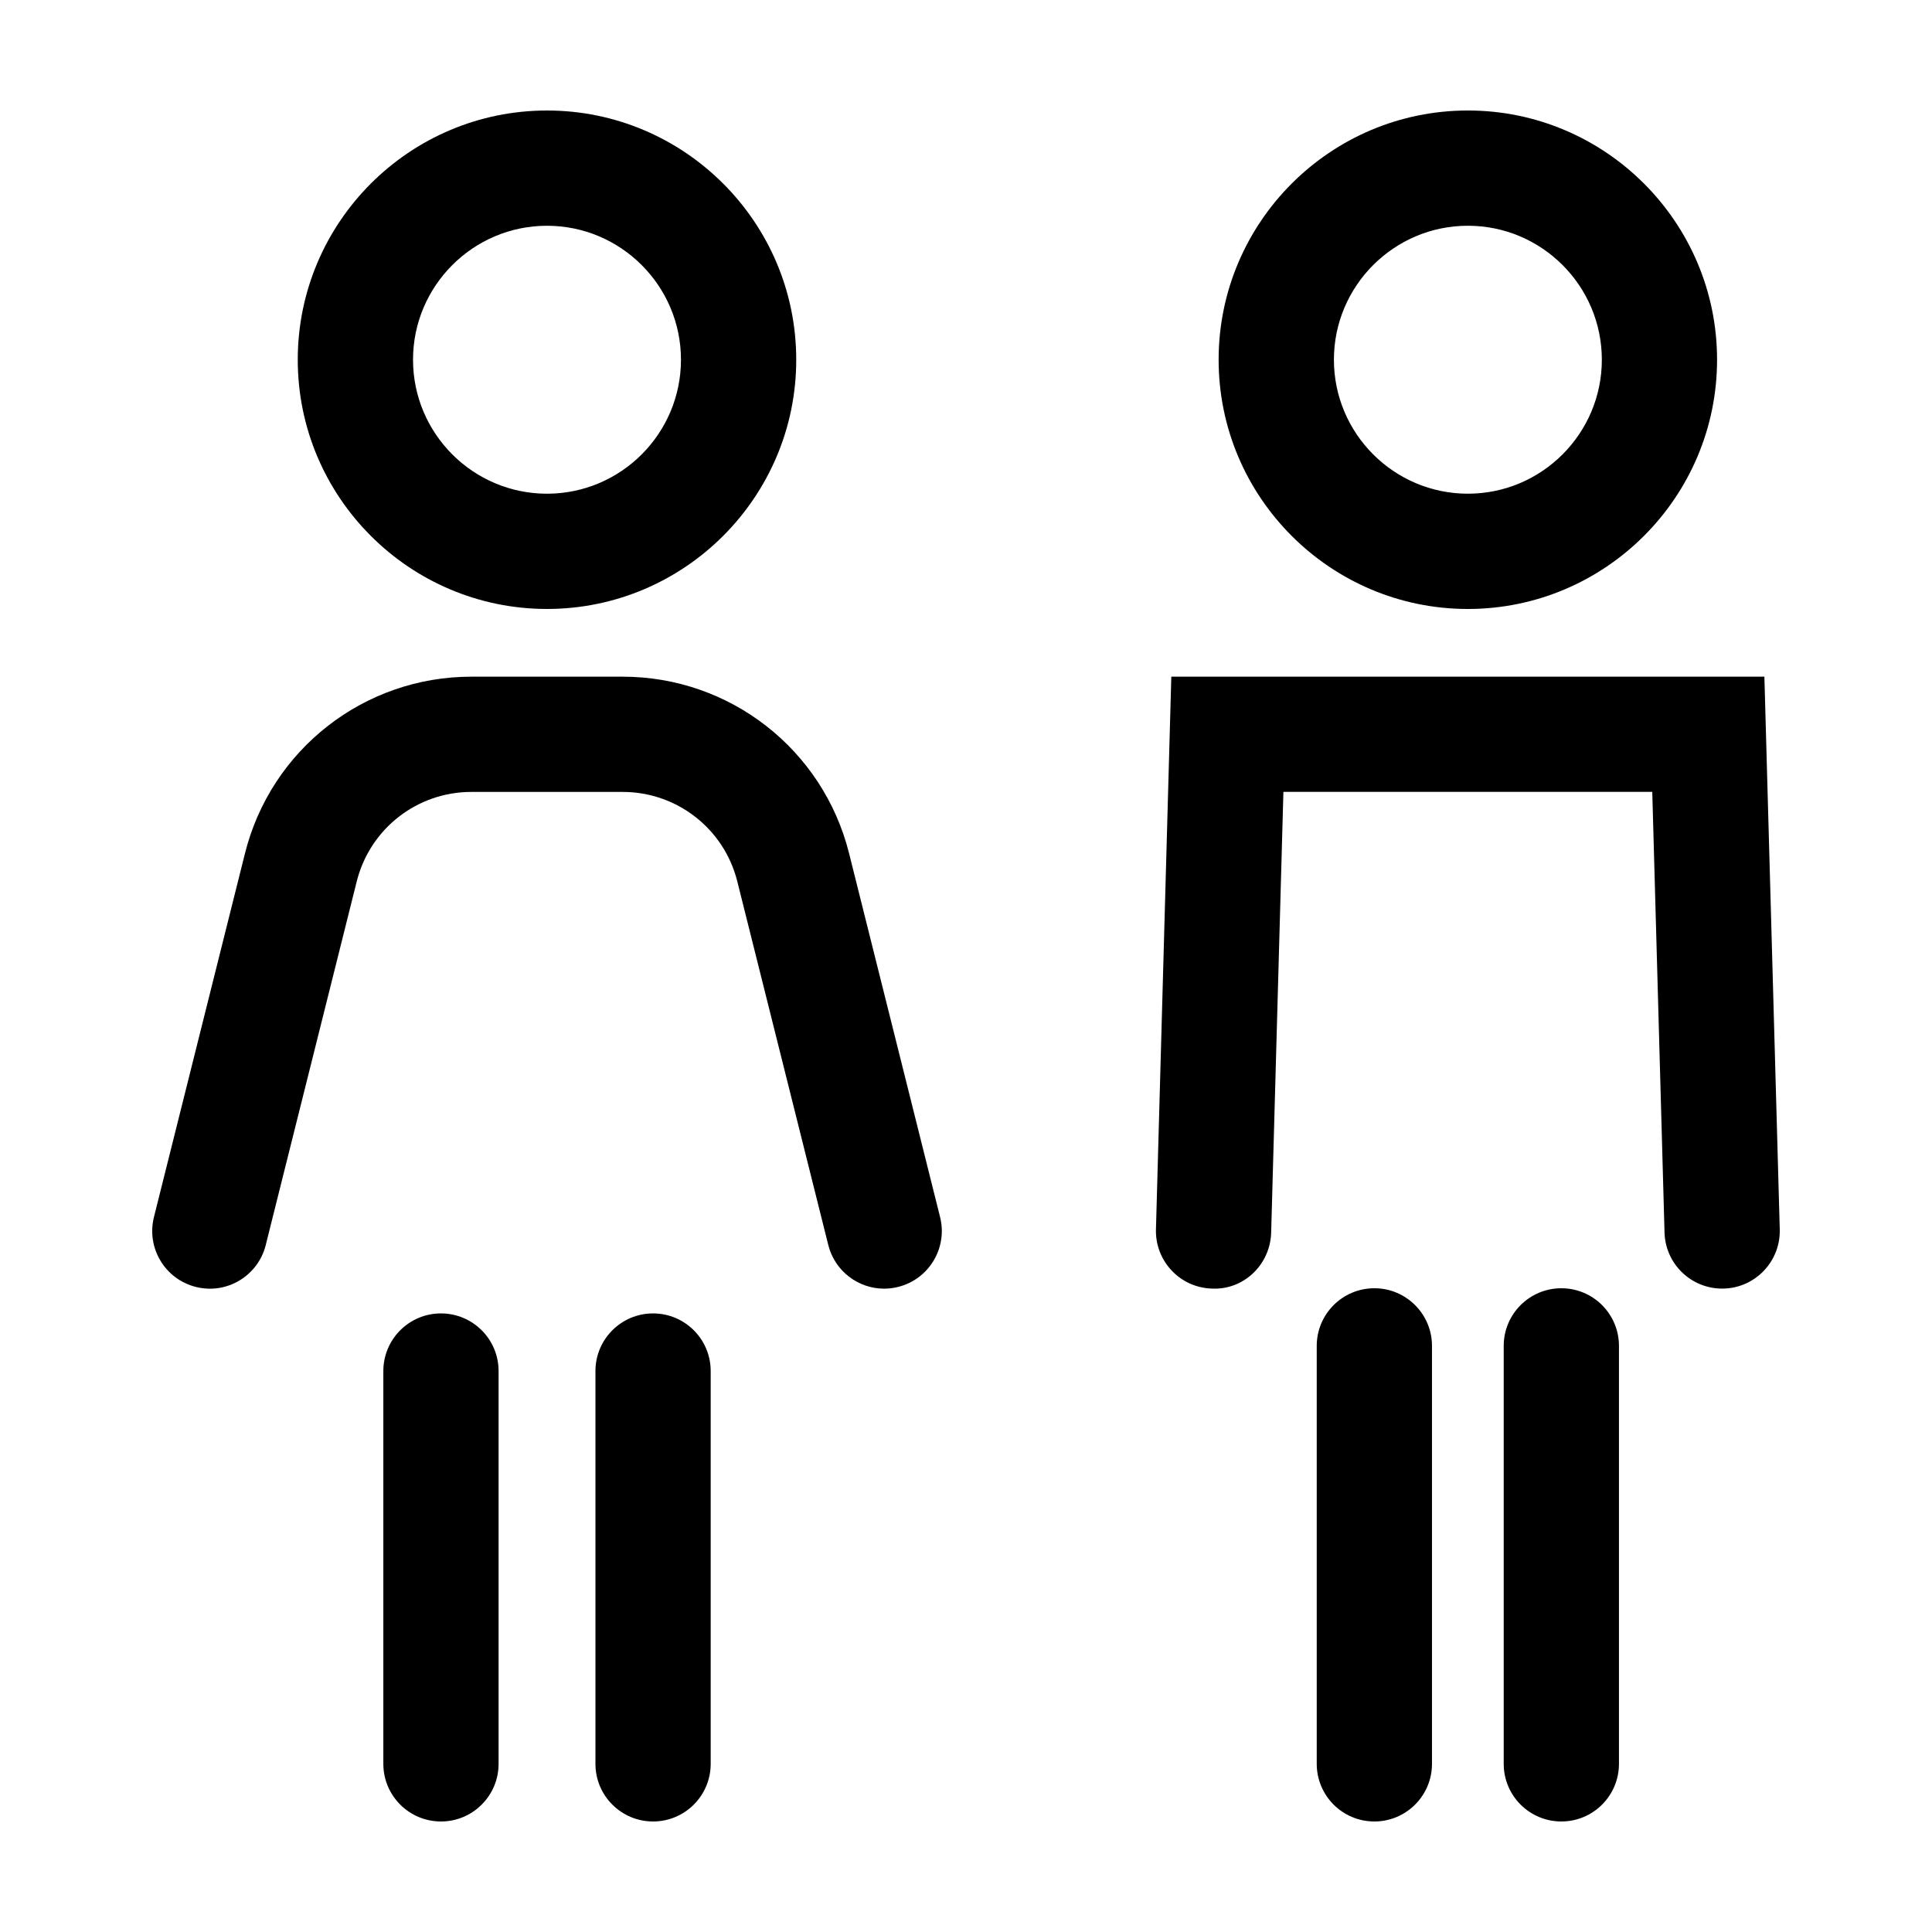
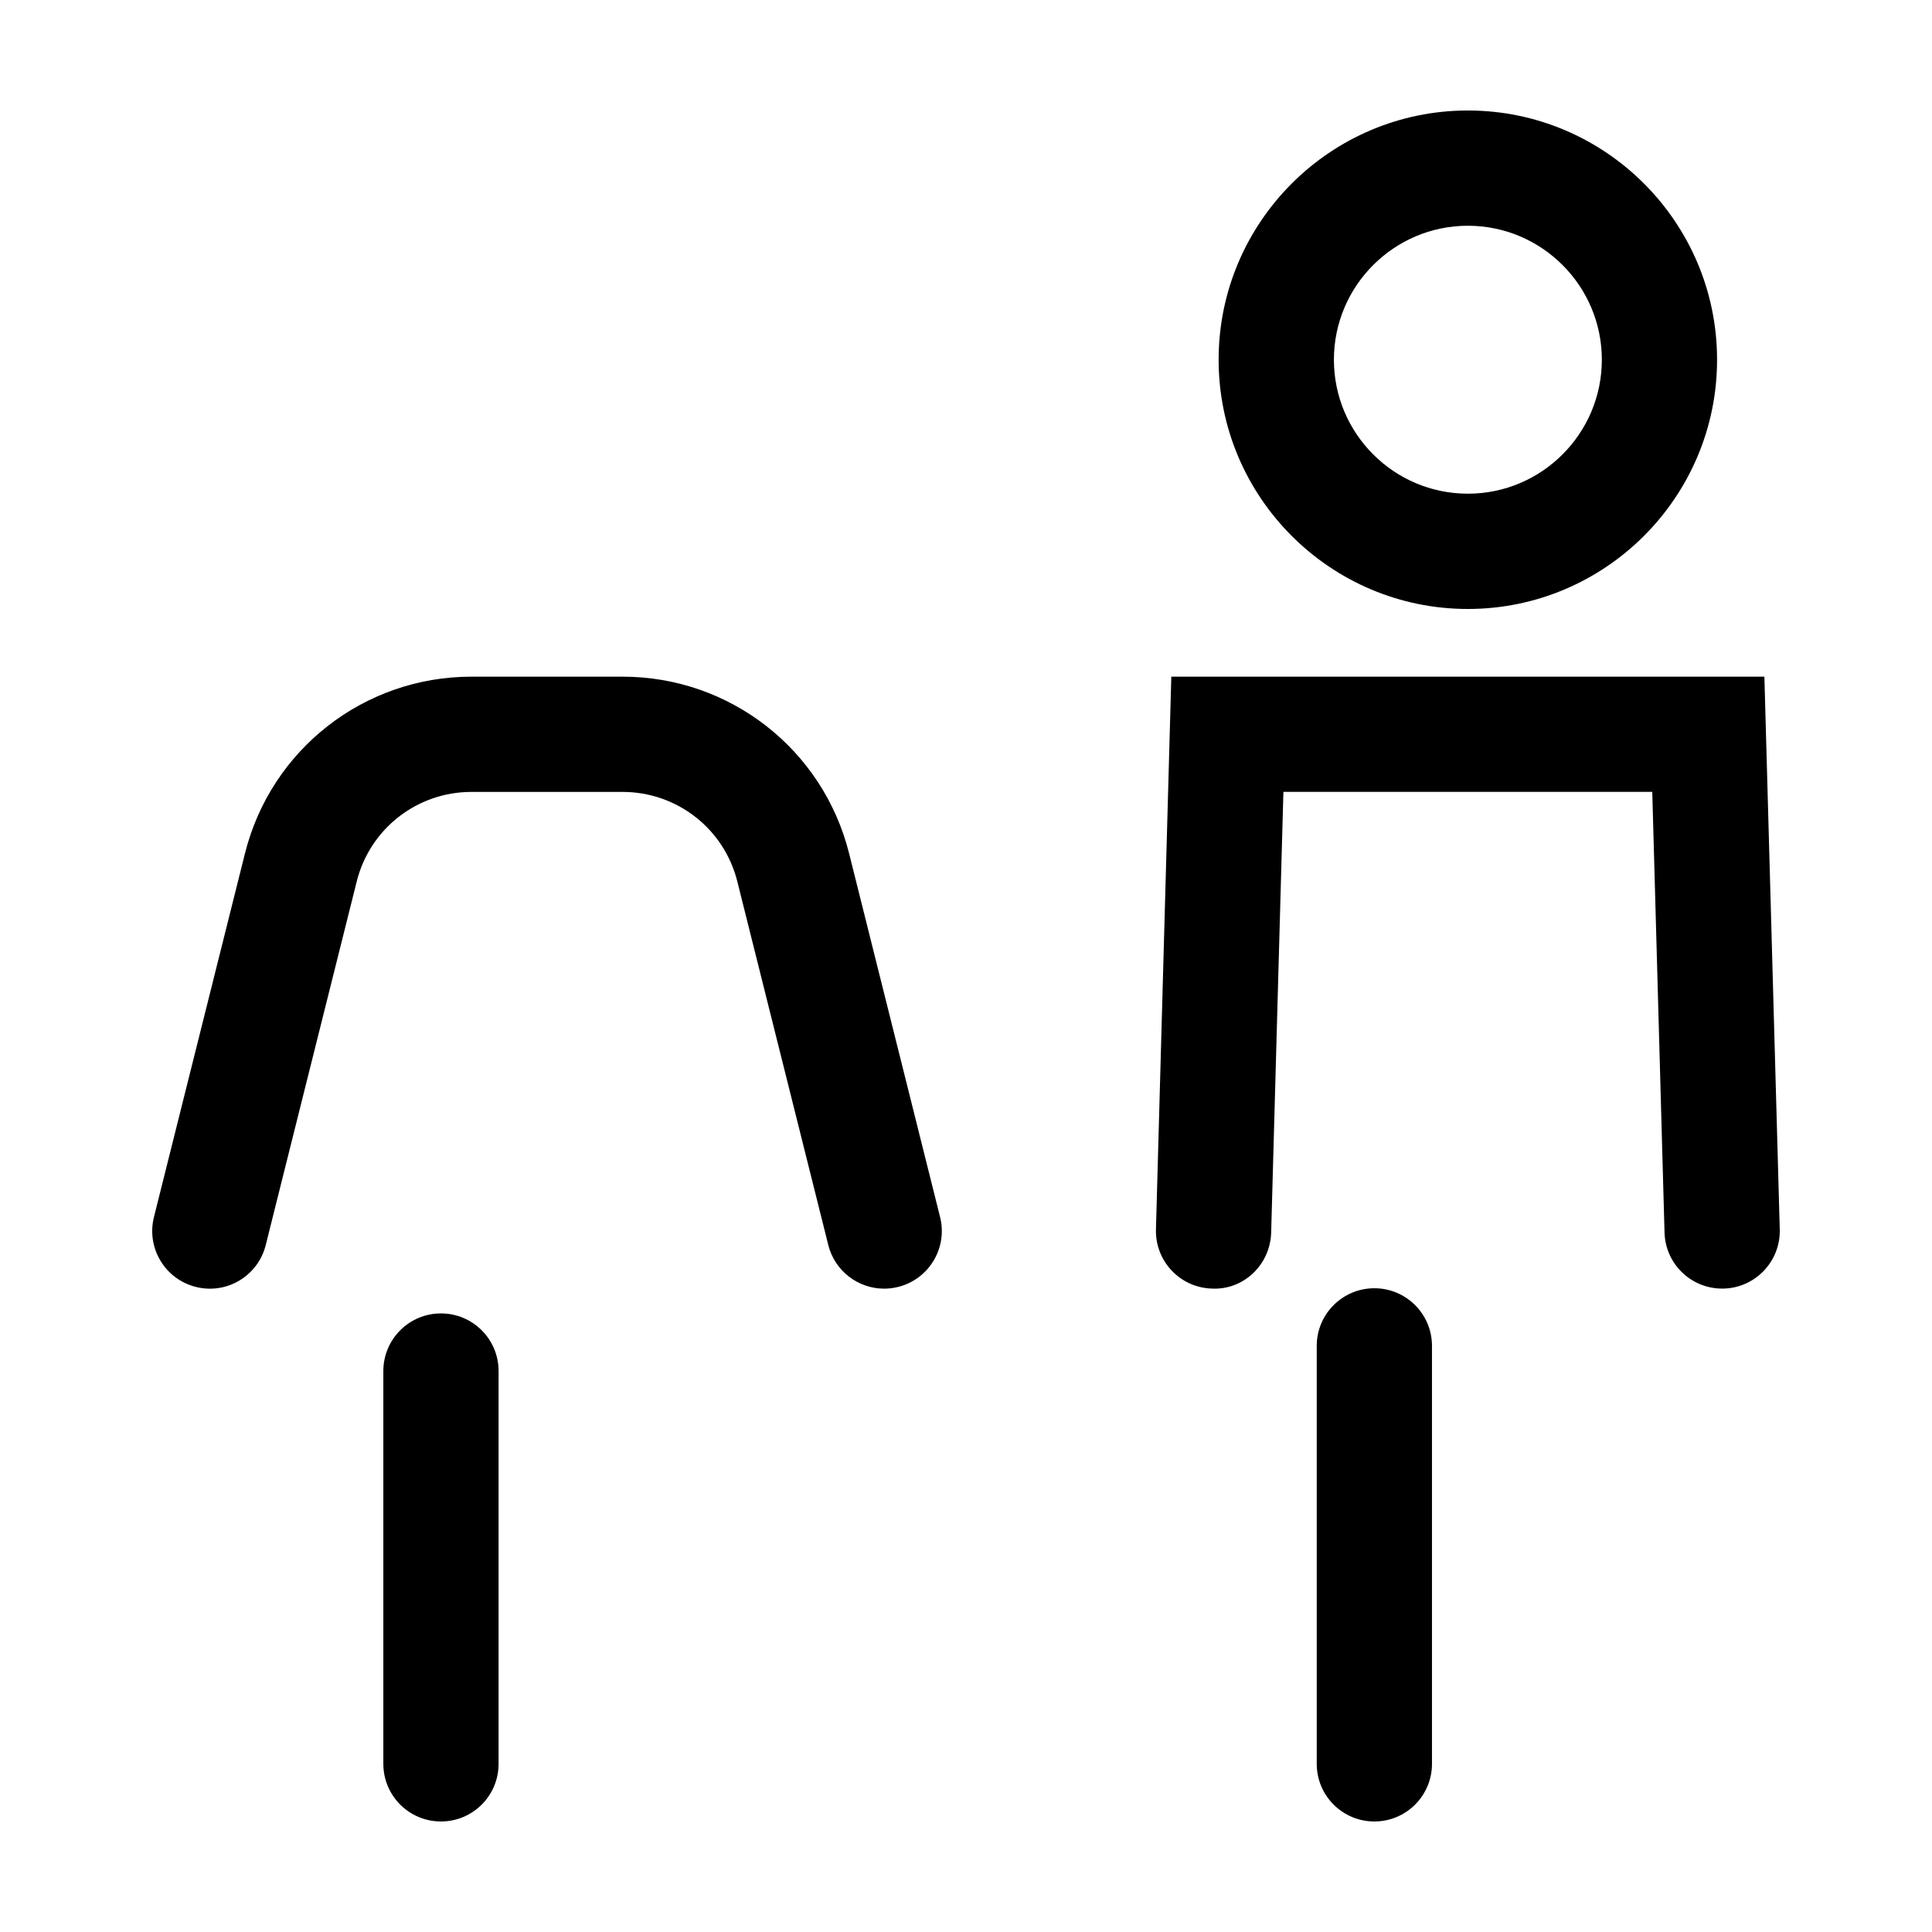
<svg xmlns="http://www.w3.org/2000/svg" fill="#000000" width="800px" height="800px" version="1.1" viewBox="144 144 512 512">
  <g>
-     <path d="m288.96 305.38c36.422 0 66.051-29.625 66.051-66.051-0.004-36.426-29.633-66.043-66.051-66.043-36.422 0-66.051 29.625-66.051 66.051 0 36.422 29.629 66.043 66.051 66.043zm0-101.55c19.574 0 35.504 15.93 35.504 35.504 0 19.574-15.93 35.504-35.504 35.504-19.574 0-35.504-15.93-35.504-35.504 0-19.574 15.93-35.504 35.504-35.504z" />
    <path d="m369.02 370.17c-6.902-27.578-31.582-46.844-60.016-46.844h-40.078c-28.434 0-53.105 19.266-60.008 46.844l-24.117 96.355c-2.051 8.188 2.922 16.48 11.105 18.523 8.172 2.074 16.48-2.926 18.523-11.105l0.926-3.715 23.184-92.641c3.496-13.965 15.984-23.719 30.383-23.719h40.078c14.395 0 26.895 9.754 30.391 23.719l23.184 92.641 0.926 3.715c1.738 6.934 7.961 11.566 14.801 11.566 1.23 0 2.473-0.152 3.723-0.465 8.176-2.047 13.156-10.34 11.105-18.523z" />
    <path d="m276.13 611.44v-104.1c0-8.434-6.836-15.27-15.27-15.27-8.434 0-15.27 6.836-15.27 15.27v104.1c0 8.434 6.836 15.27 15.27 15.27 8.434 0 15.27-6.836 15.27-15.27z" />
-     <path d="m332.34 611.44v-104.1c0-8.434-6.836-15.27-15.27-15.27-8.434 0-15.27 6.836-15.27 15.27v104.1c0 8.434 6.836 15.27 15.27 15.27 8.43 0 15.27-6.836 15.27-15.27z" />
    <path d="m599.04 239.33c0-36.422-29.625-66.047-66.039-66.047-36.422 0-66.051 29.625-66.051 66.051 0 36.426 29.625 66.051 66.051 66.051 36.414-0.008 66.039-29.633 66.039-66.055zm-101.54 0c0-19.574 15.93-35.504 35.504-35.504 19.574 0 35.5 15.93 35.5 35.504s-15.922 35.504-35.5 35.504-35.504-15.93-35.504-35.504z" />
    <path d="m454.41 323.32-4.07 146.48c-0.23 8.43 6.414 15.457 14.844 15.688 8.48 0.418 15.457-6.414 15.688-14.844l0.012-0.43 3.234-116.36h97.75l3.238 116.36 0.012 0.43c0.23 8.289 7.023 14.848 15.262 14.848 0.141 0 0.289 0 0.43-0.004 8.434-0.23 15.074-7.262 14.844-15.688l-4.074-146.48z" />
    <path d="m523.49 611.44v-110.77c0-8.434-6.836-15.27-15.27-15.27s-15.27 6.836-15.27 15.27v110.77c0 8.434 6.836 15.27 15.27 15.27s15.27-6.836 15.27-15.27z" />
-     <path d="m573.04 611.44v-110.77c0-8.434-6.836-15.27-15.27-15.27s-15.27 6.836-15.27 15.27v110.77c0 8.434 6.836 15.27 15.27 15.27s15.27-6.836 15.27-15.27z" />
  </g>
</svg>